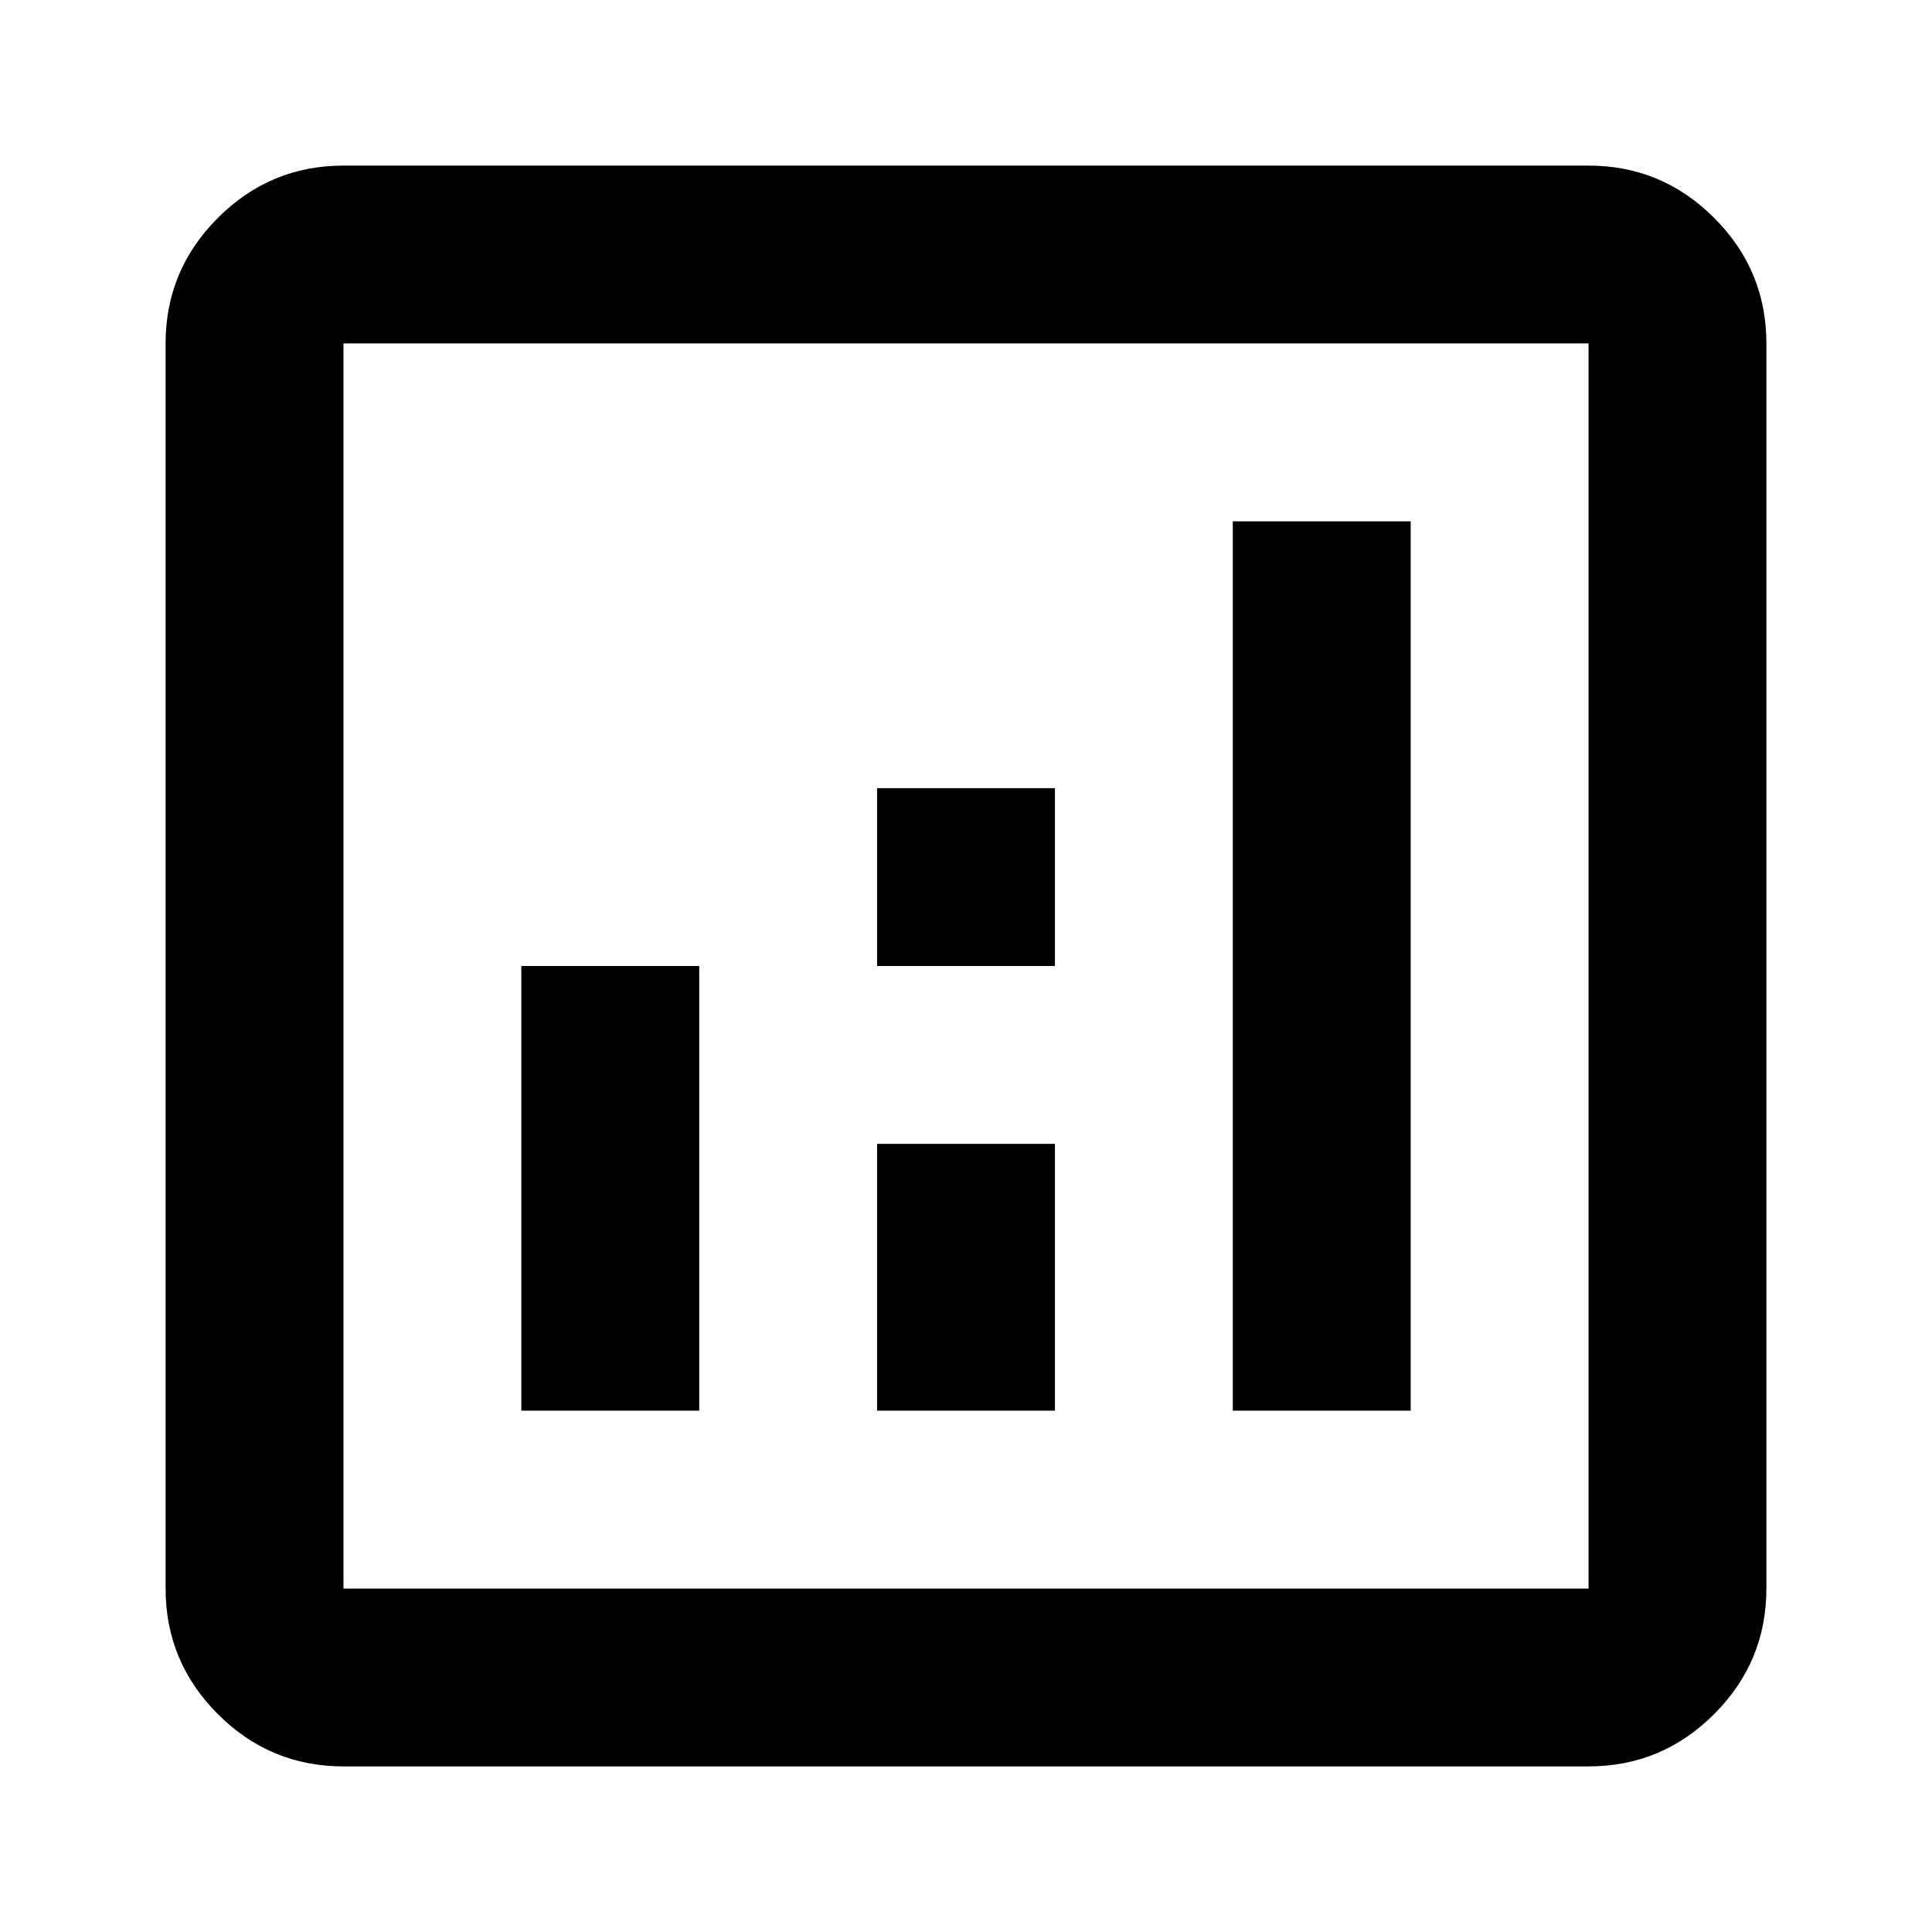
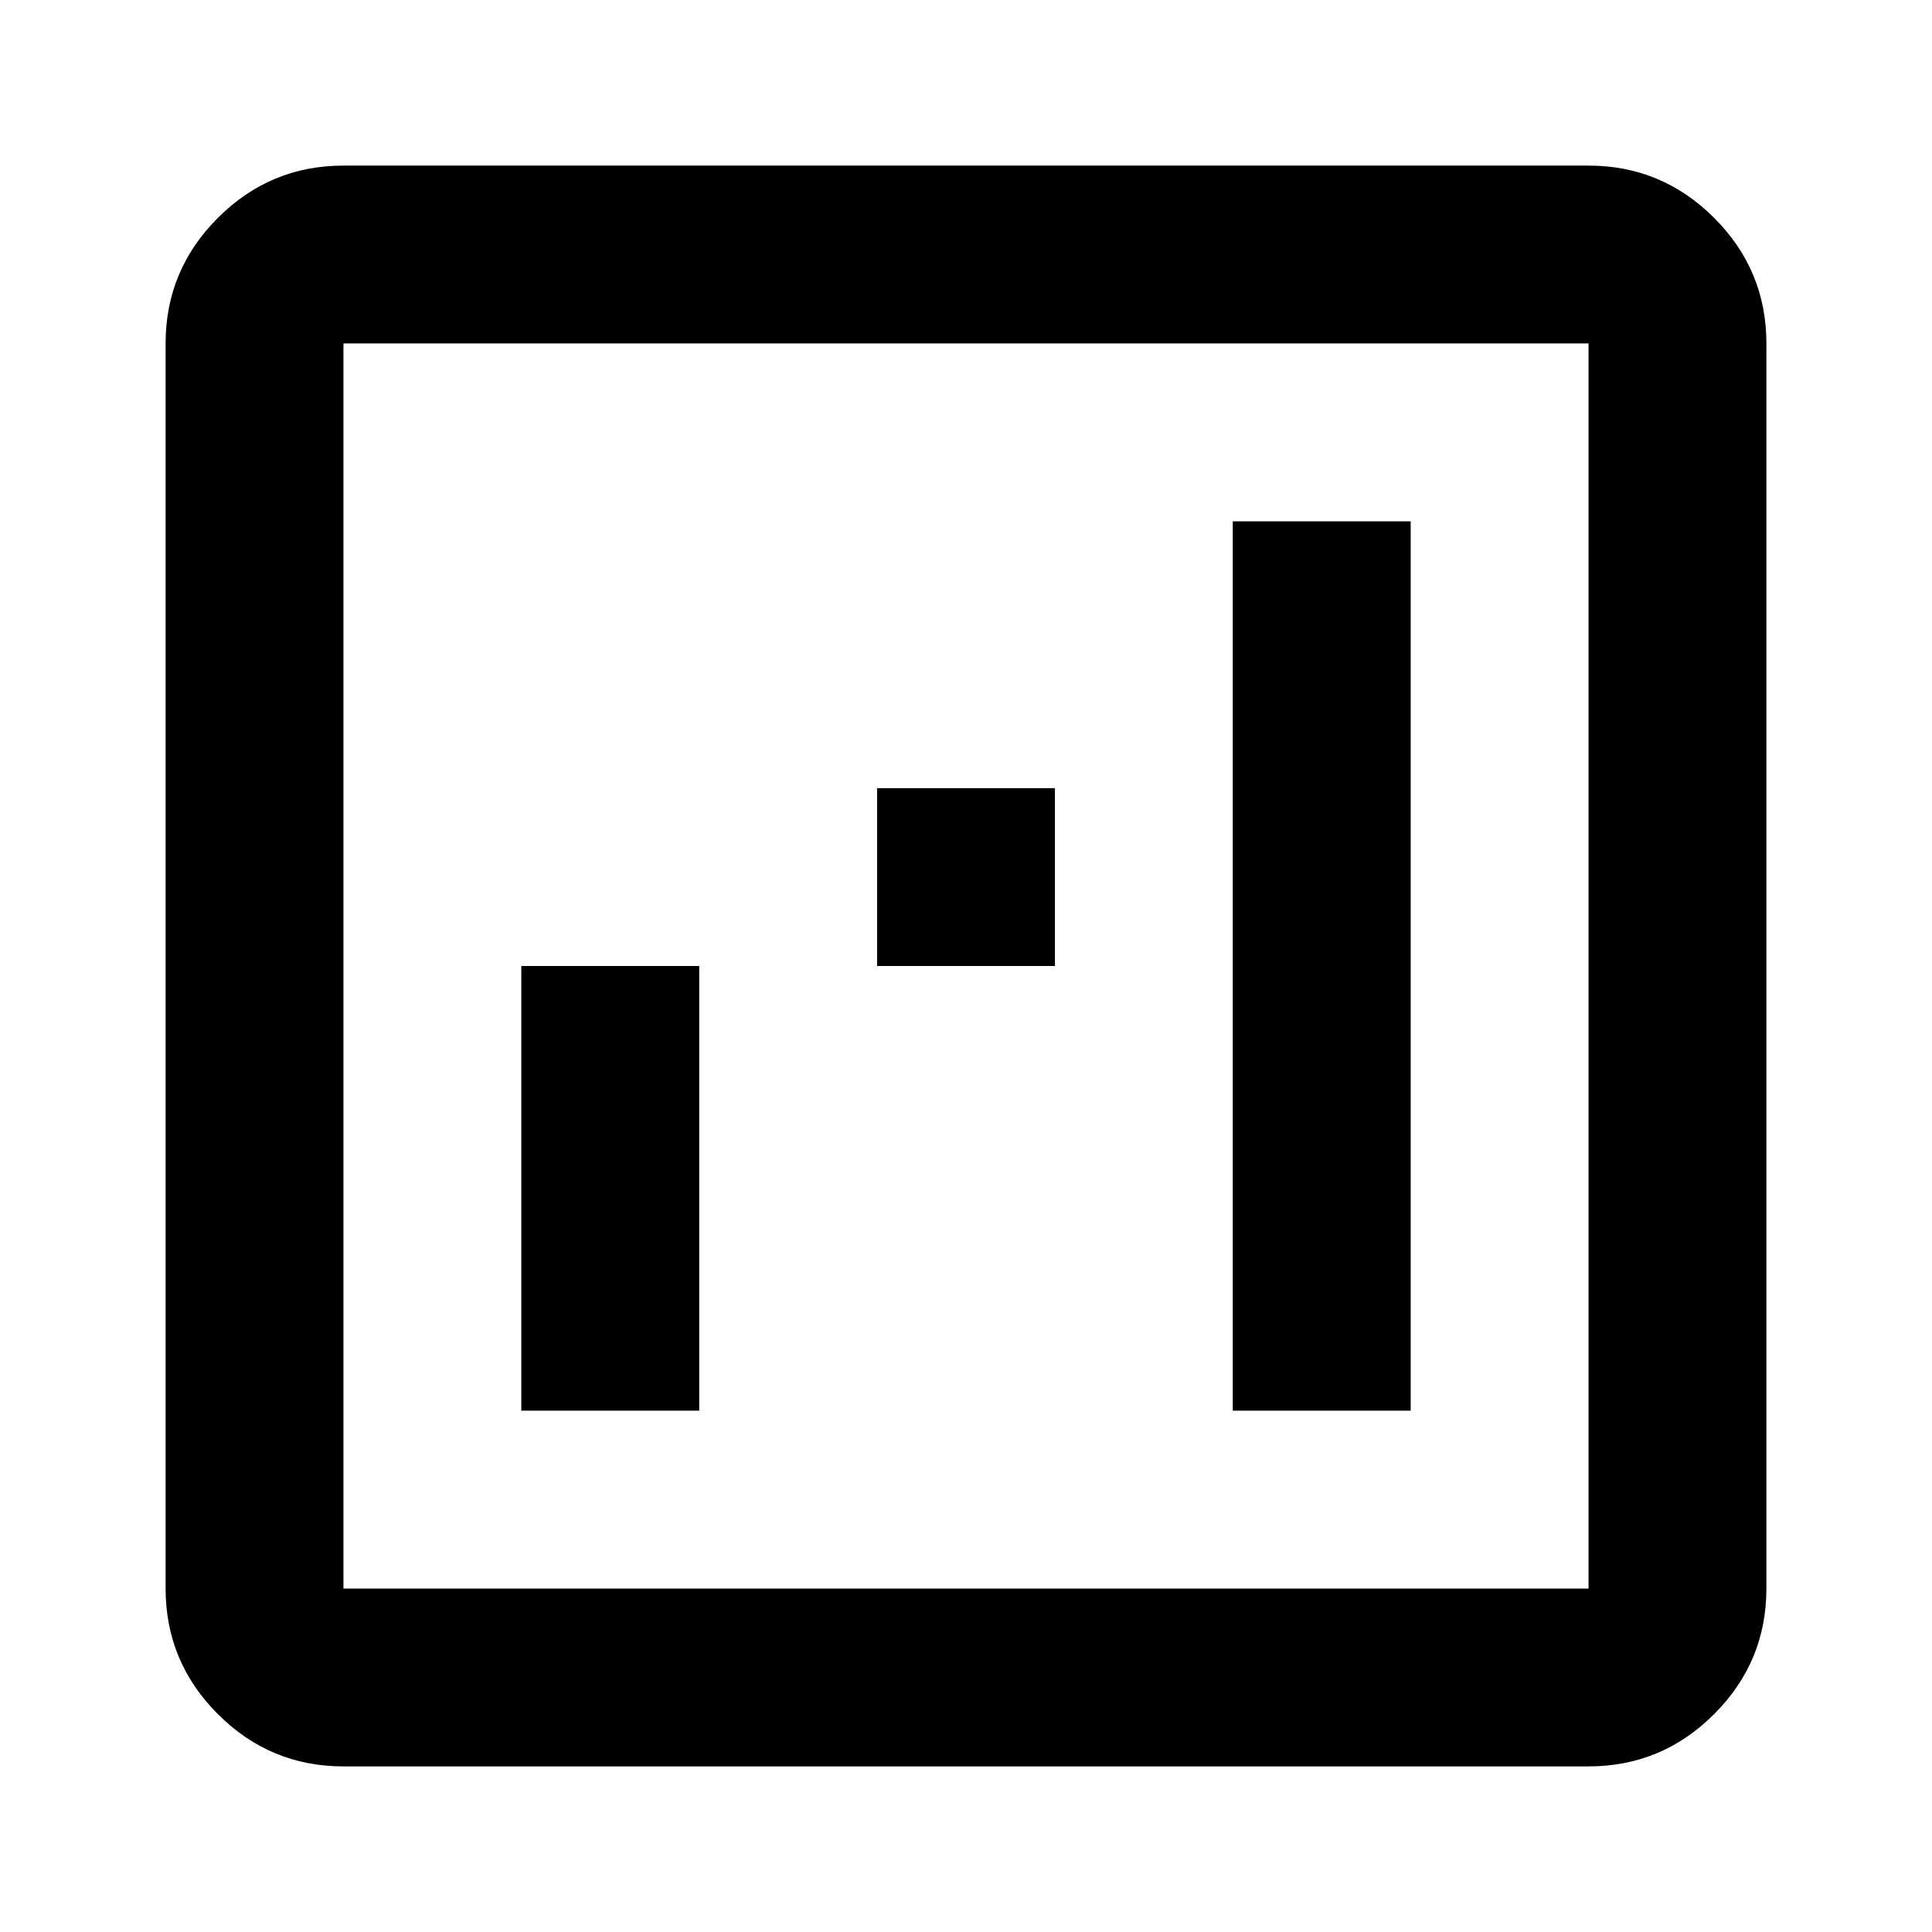
<svg xmlns="http://www.w3.org/2000/svg" width="35" height="35" viewBox="0 0 35 35" fill="none">
-   <path d="M9.444 25.556H12.667V17.5H9.444V25.556ZM22.333 25.556H25.556V9.444H22.333V25.556ZM15.889 25.556H19.111V20.722H15.889V25.556ZM15.889 17.5H19.111V14.278H15.889V17.5ZM6.222 32C5.336 32 4.578 31.684 3.947 31.053C3.316 30.422 3 29.664 3 28.778V6.222C3 5.336 3.316 4.578 3.947 3.947C4.578 3.316 5.336 3 6.222 3H28.778C29.664 3 30.422 3.316 31.053 3.947C31.684 4.578 32 5.336 32 6.222V28.778C32 29.664 31.684 30.422 31.053 31.053C30.422 31.684 29.664 32 28.778 32H6.222ZM6.222 28.778H28.778V6.222H6.222V28.778Z" fill="black" />
+   <path d="M9.444 25.556H12.667V17.5H9.444V25.556ZM22.333 25.556H25.556V9.444H22.333V25.556ZM15.889 25.556V20.722H15.889V25.556ZM15.889 17.5H19.111V14.278H15.889V17.5ZM6.222 32C5.336 32 4.578 31.684 3.947 31.053C3.316 30.422 3 29.664 3 28.778V6.222C3 5.336 3.316 4.578 3.947 3.947C4.578 3.316 5.336 3 6.222 3H28.778C29.664 3 30.422 3.316 31.053 3.947C31.684 4.578 32 5.336 32 6.222V28.778C32 29.664 31.684 30.422 31.053 31.053C30.422 31.684 29.664 32 28.778 32H6.222ZM6.222 28.778H28.778V6.222H6.222V28.778Z" fill="black" />
</svg>